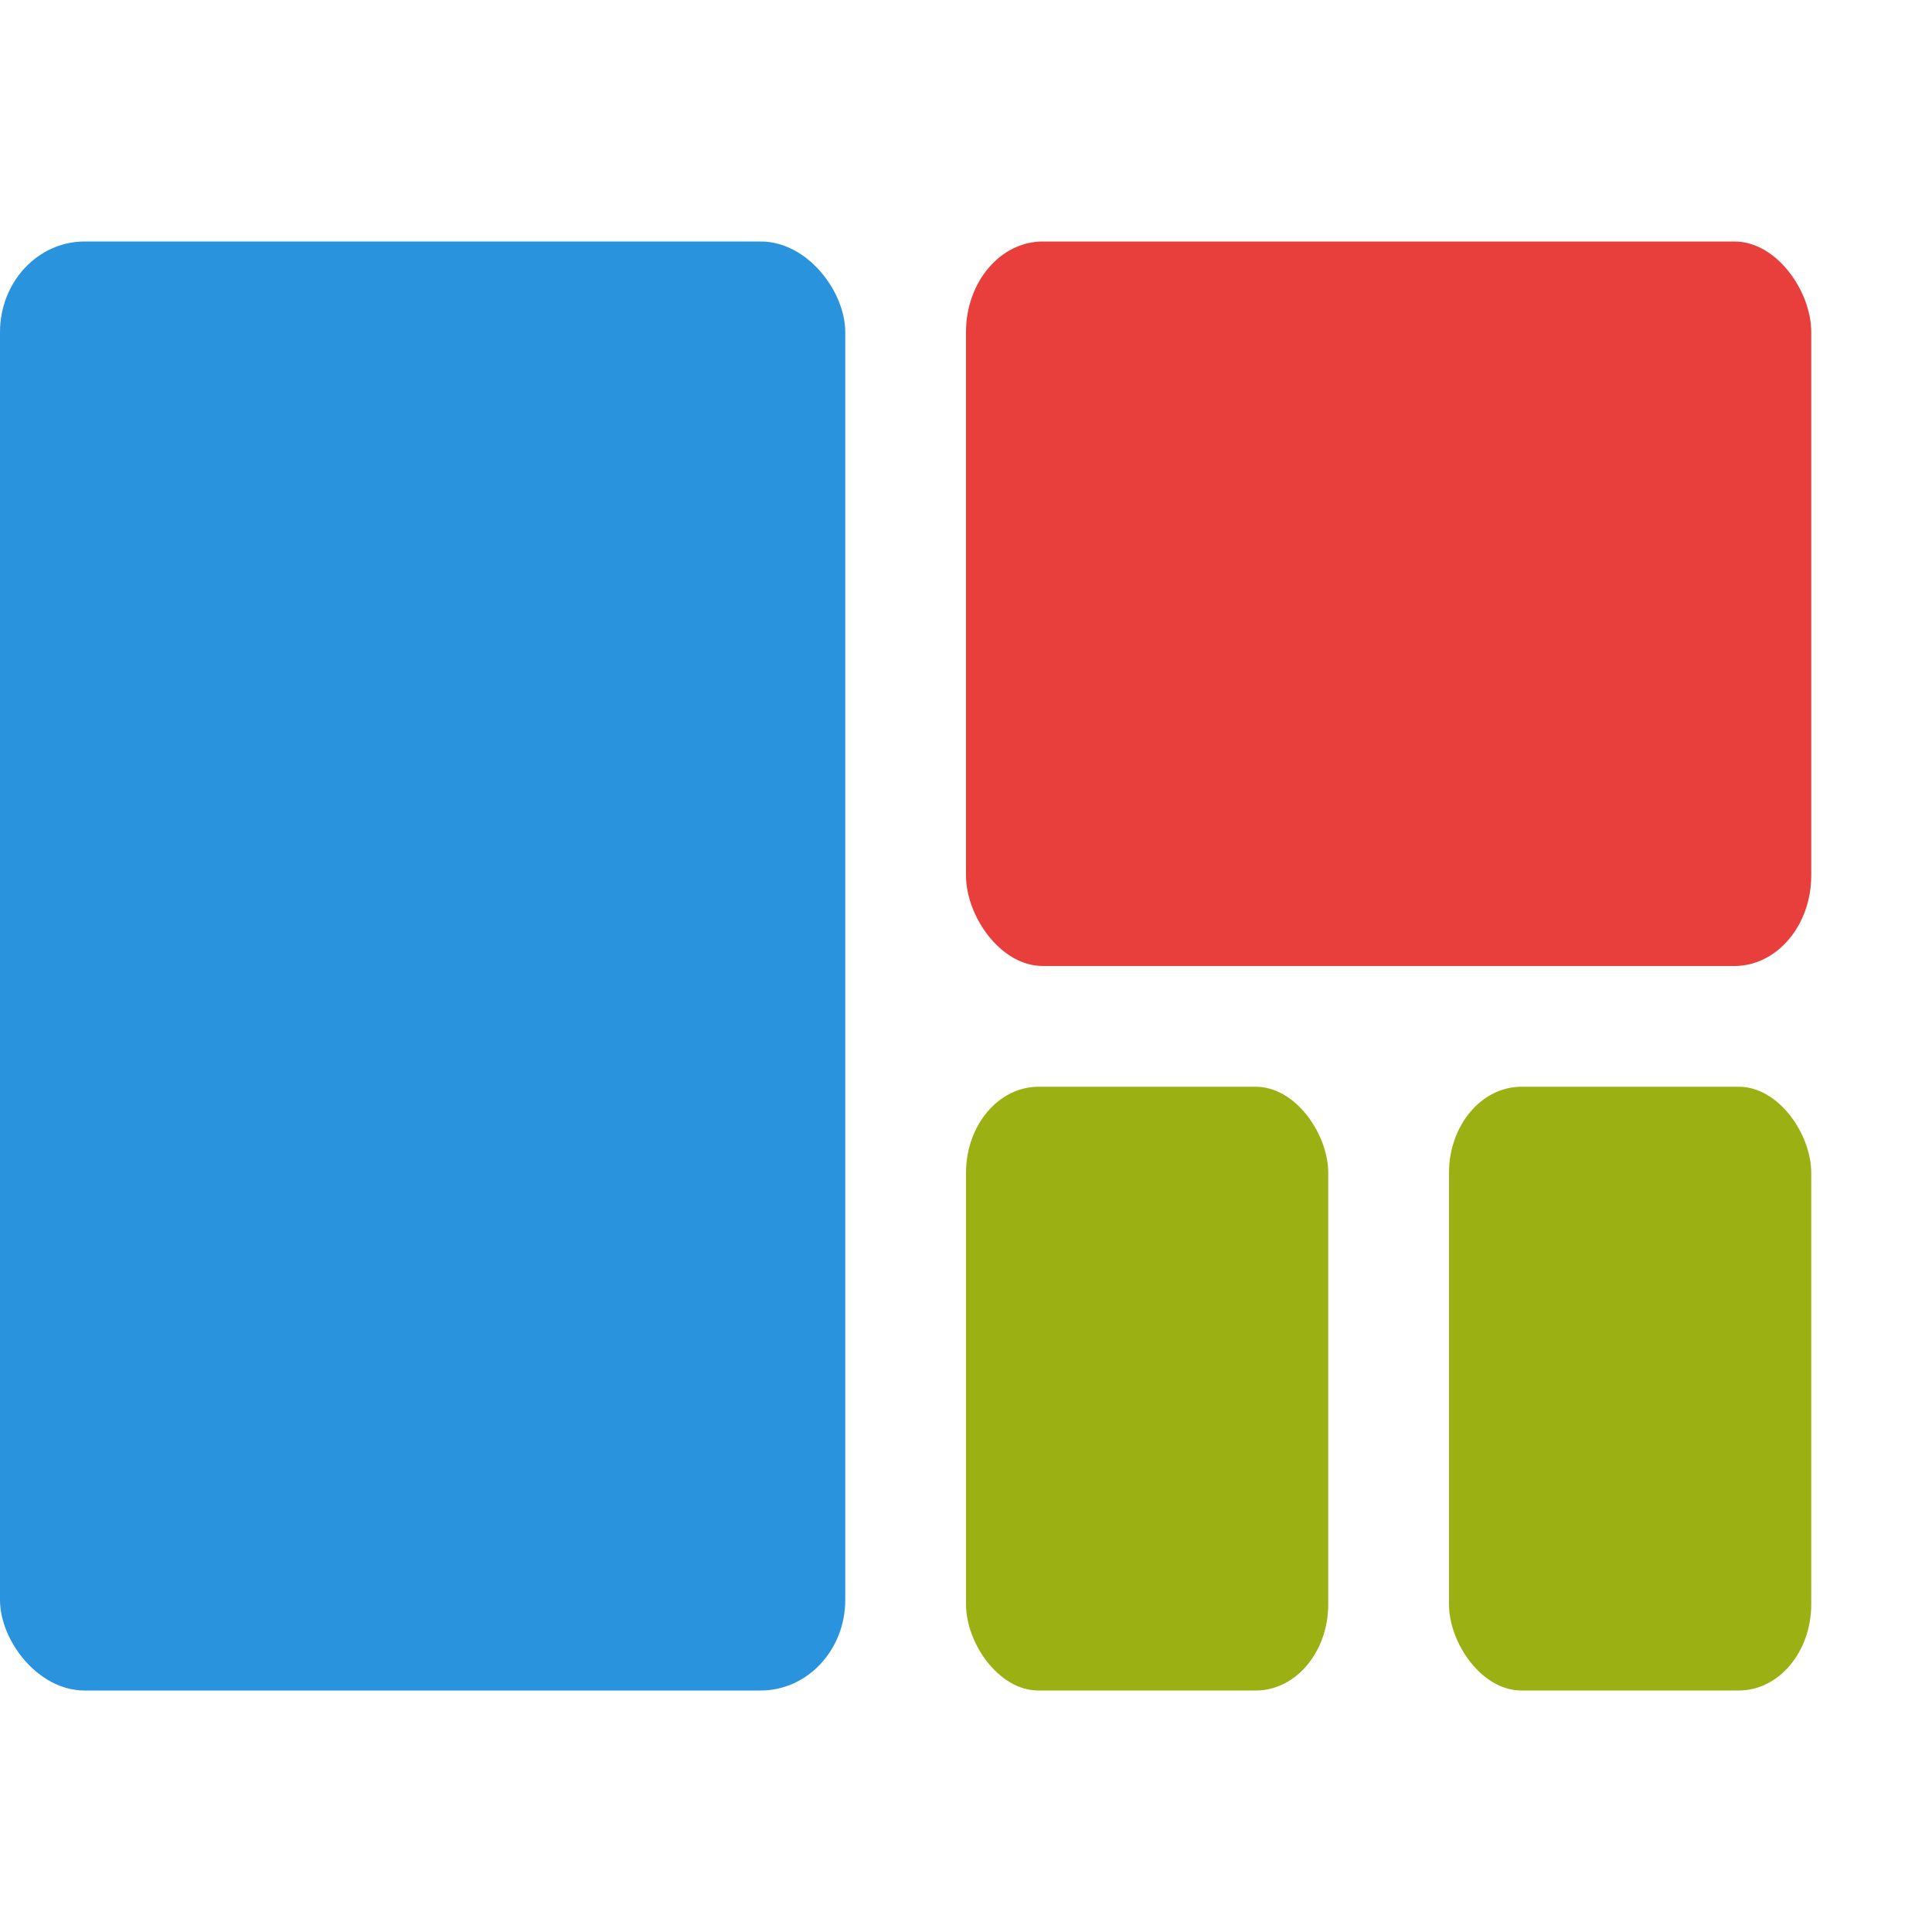
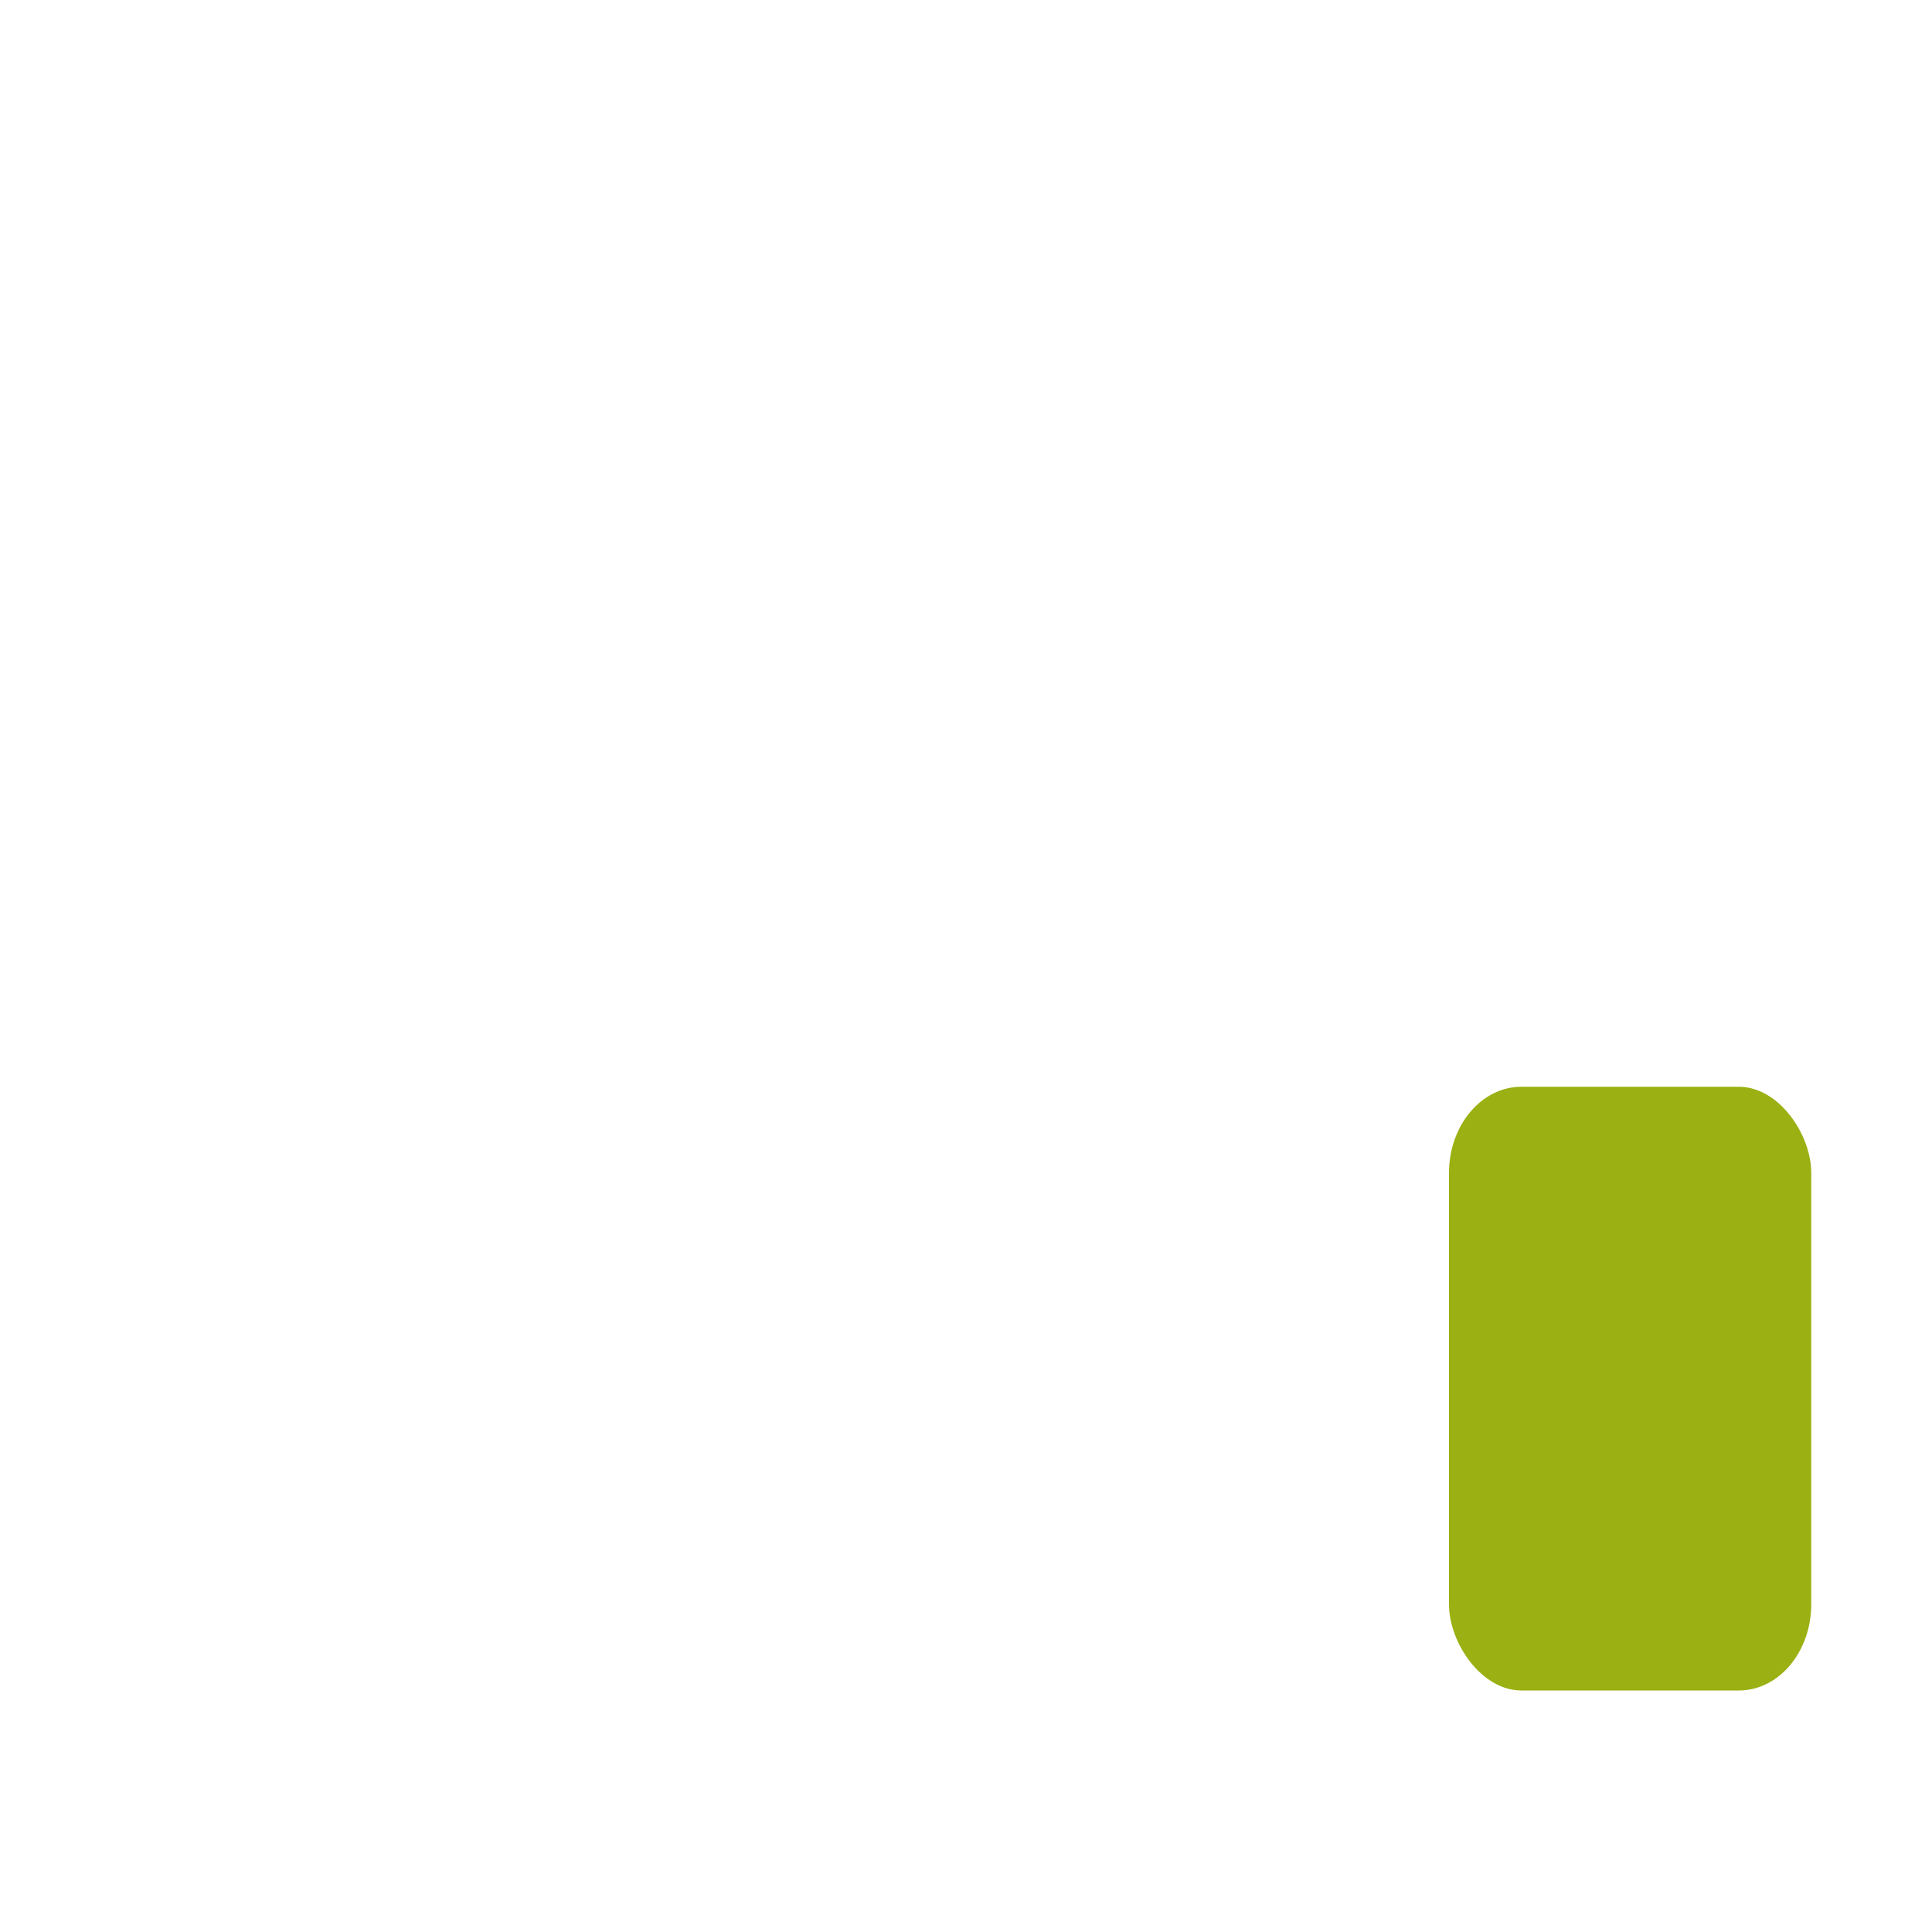
<svg xmlns="http://www.w3.org/2000/svg" width="16" height="16" version="1.1">
-   <rect style="fill:#2a93dd" width="7" height="12" x="0" y="2" rx=".7" ry=".75" />
-   <rect style="fill:#e83f3c" width="7" height="6" x="8" y="2" rx=".636" ry=".75" />
-   <rect style="fill:#9bb013" width="3" height="5" x="8" y="9" rx=".6" ry=".714" />
  <rect style="fill:#9bb013" width="3" height="5" x="12" y="9" rx=".6" ry=".714" />
</svg>